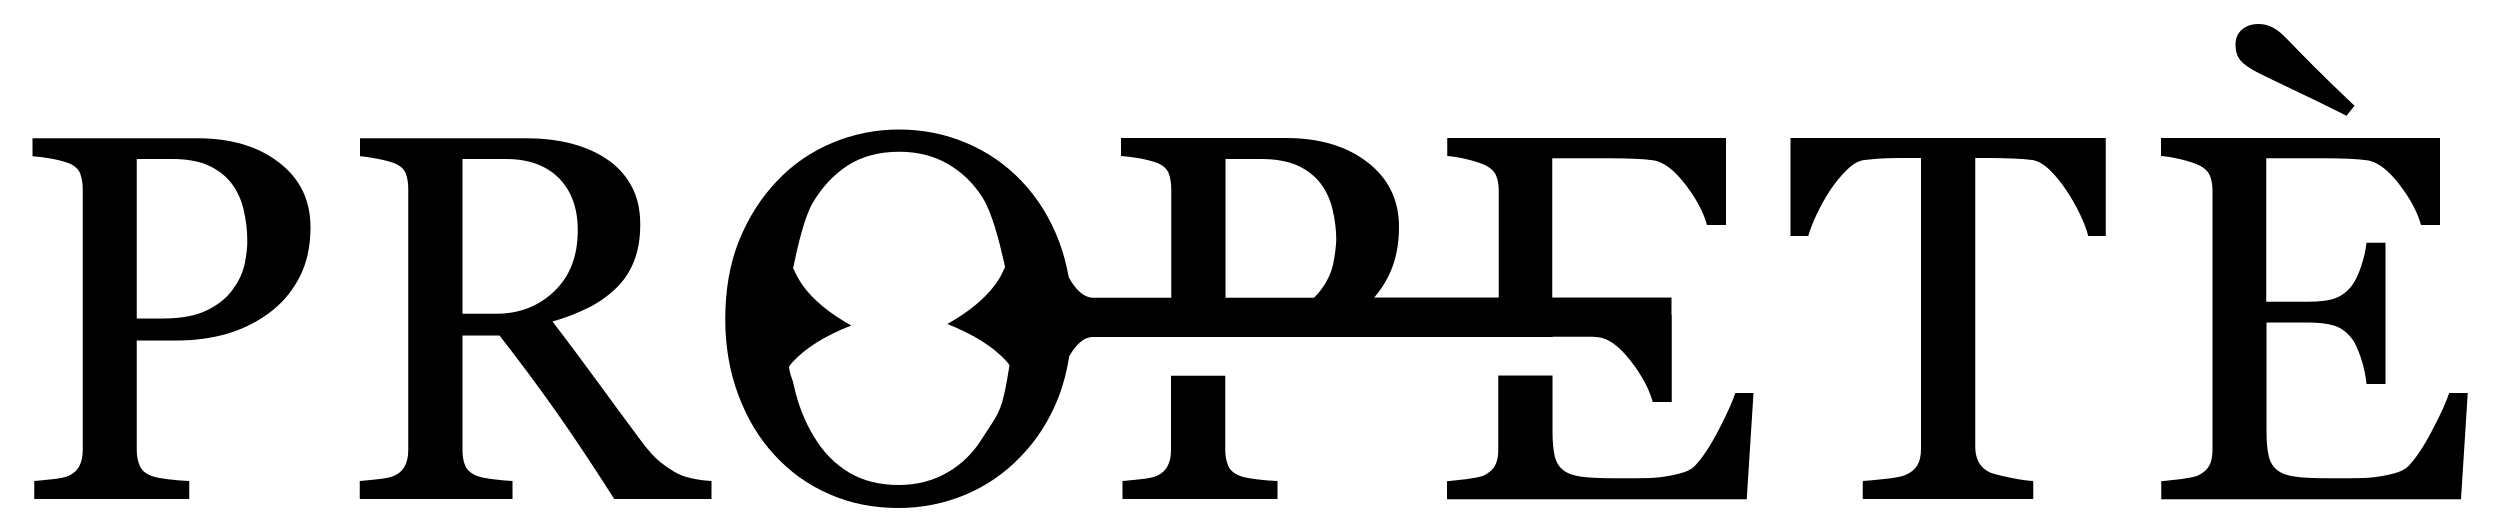
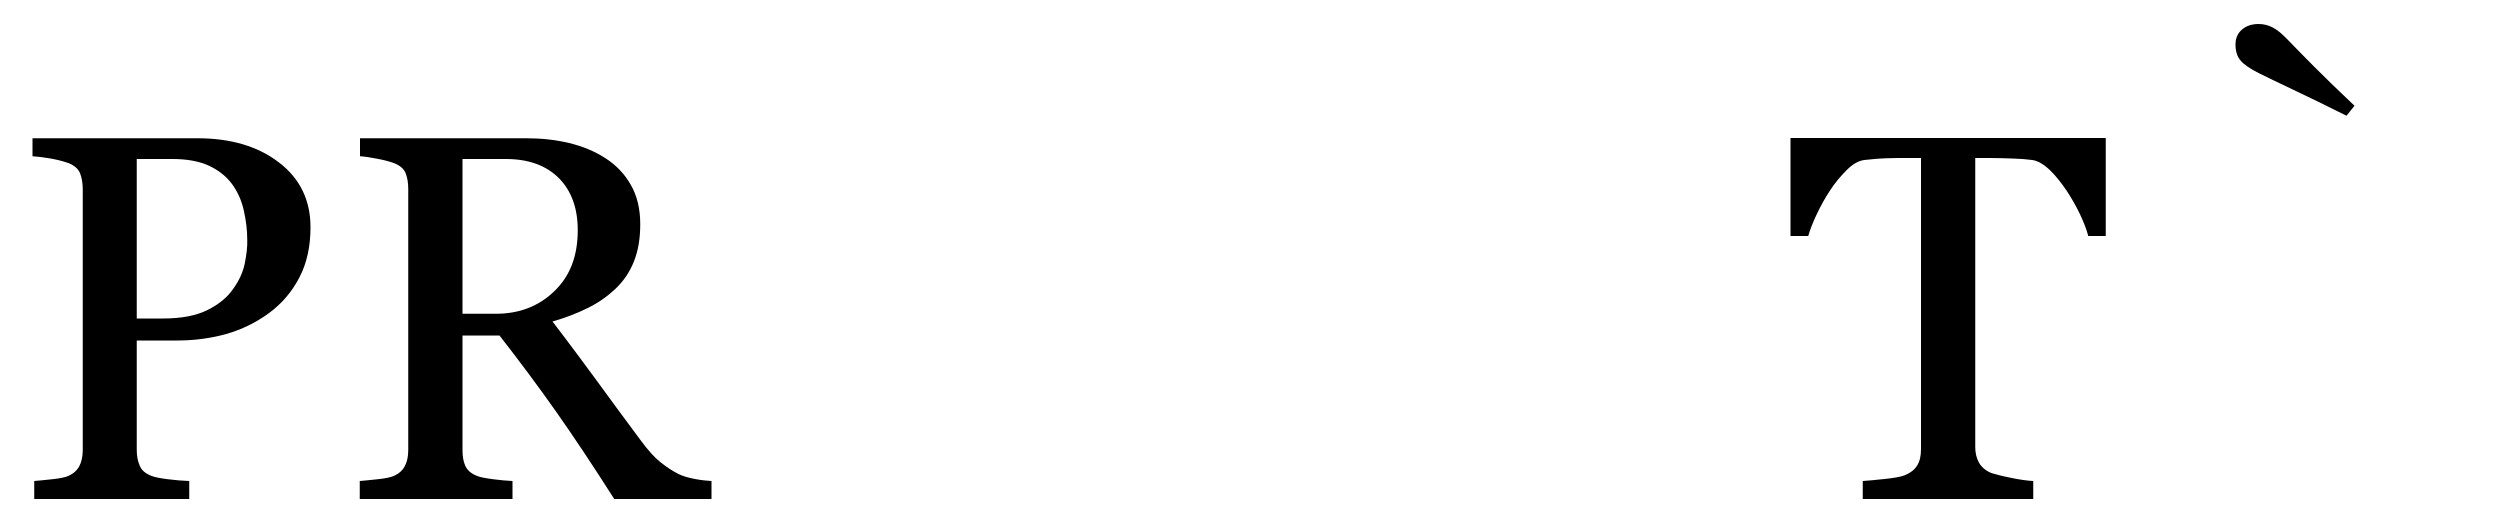
<svg xmlns="http://www.w3.org/2000/svg" version="1.1" id="Layer_1" x="0px" y="0px" viewBox="0 0 1000 212.9" style="enable-background:new 0 0 1000 212.9;" xml:space="preserve">
  <g>
    <path d="M111.6,65c-8.4-6.5-19.3-9.7-32.7-9.7H13v7.2c1.8,0.1,4,0.4,6.6,0.8c2.5,0.4,5.1,1,7.7,1.9c2.5,1,4.1,2.4,4.8,4.3   c0.7,1.9,1,4,1,6.4V180c0,2.7-0.5,4.8-1.4,6.5c-0.9,1.7-2.4,3-4.4,3.9c-1.2,0.5-3.4,1-6.5,1.3c-3.1,0.3-5.4,0.6-7.1,0.7v7.2h62   v-7.2c-2.6-0.1-5.4-0.3-8.5-0.7c-3.1-0.4-5.2-0.8-6.5-1.3c-2.4-0.9-4.1-2.3-4.8-4.1c-0.8-1.8-1.2-3.9-1.2-6.3v-43.8h16.2   c6.9,0,13.5-0.9,19.6-2.6c6.2-1.8,11.8-4.5,17-8.3c5.2-3.8,9.3-8.6,12.3-14.4c3-5.8,4.4-12.5,4.4-20C124.2,80.1,120,71.4,111.6,65z    M97.9,105.4c-0.7,3.5-2.3,6.9-4.6,10.1c-2.3,3.4-5.7,6.2-10.3,8.5c-4.6,2.3-10.5,3.4-17.9,3.4H54.7V63.6h14.3   c5.8,0,10.6,0.9,14.4,2.6c3.9,1.8,7,4.2,9.4,7.4c2.2,3,3.8,6.5,4.7,10.5c0.9,4,1.4,7.9,1.4,11.8C99,98.7,98.6,101.9,97.9,105.4z" />
    <path d="M903.4,29.2c3,1.5,7.6,3.7,13.9,6.7c6.3,3,13.4,6.4,21.3,10.4l3.2-4c-6.9-6.5-12.2-11.7-16.1-15.6   c-3.9-3.9-7.4-7.5-10.5-10.7c-2.3-2.4-4.3-4.1-6.1-5c-1.7-0.9-3.6-1.4-5.6-1.4c-2.9,0-5.1,0.8-6.8,2.3c-1.7,1.5-2.5,3.5-2.5,5.9   c0,2.8,0.7,5,2.2,6.6C897.7,25.9,900.1,27.5,903.4,29.2z" />
-     <path d="M687.6,171.7c-3.4,6.6-6.7,11.6-9.8,14.8c-1.2,1.2-3.1,2.2-5.9,2.9c-2.7,0.7-5.4,1.2-8,1.5c-2.5,0.3-5.6,0.4-9.3,0.4h-8.9   c-5.6,0-10-0.2-13-0.6c-3-0.4-5.5-1.2-7.2-2.5c-1.8-1.3-3-3.2-3.6-5.7c-0.6-2.5-0.9-5.9-0.9-10.3v-22h-21.7V180   c0,2.5-0.4,4.6-1.3,6.2c-0.8,1.6-2.4,3-4.5,4c-1,0.5-3.2,0.9-6.6,1.4c-3.4,0.4-6.1,0.7-8.1,0.9v7.2h119.9l2.7-42.5h-7.3   C693.2,160.2,691,165.1,687.6,171.7z" />
    <path d="M716.2,94.4h7.1c0.6-2.2,1.7-5.1,3.3-8.5c1.6-3.4,3.4-6.7,5.4-9.7c2-3.1,4.3-5.8,6.7-8.2c2.4-2.4,4.7-3.7,7-4   c2.9-0.3,5.8-0.6,9-0.7c3.1-0.1,5.7-0.1,7.8-0.1h5.9v116.4c0,2.8-0.5,5-1.6,6.7c-1.1,1.7-2.7,2.9-4.9,3.8c-1.5,0.6-4.2,1.1-8.1,1.5   c-3.9,0.4-6.8,0.7-8.7,0.8v7.2h68.2v-7.2c-2.2-0.1-5.2-0.5-9.1-1.3c-3.9-0.8-6.5-1.5-7.7-1.9c-2.4-1-4-2.5-5-4.3   c-1-1.9-1.4-3.9-1.4-6.2V63.2h5.9c2.7,0,5.7,0.1,8.9,0.2c3.2,0.1,5.8,0.3,8,0.6c2.2,0.3,4.6,1.7,7,4c2.4,2.3,4.6,5.1,6.7,8.2   c2,3,3.8,6.2,5.4,9.5c1.6,3.4,2.7,6.3,3.3,8.7h7V55.2H716.2V94.4z" />
-     <path d="M979.7,157.1c-1,3.1-3.1,8-6.6,14.6c-3.4,6.6-6.7,11.6-9.8,14.8c-1.2,1.2-3.1,2.2-5.8,2.9c-2.7,0.7-5.4,1.2-8,1.5   c-2.5,0.3-5.6,0.4-9.3,0.4h-8.9c-5.6,0-10-0.2-13-0.6c-3-0.4-5.5-1.2-7.2-2.5c-1.8-1.3-3-3.2-3.6-5.7c-0.6-2.5-0.9-5.9-0.9-10.3   V129h16.3c4.4,0,8,0.4,10.6,1.2c2.7,0.8,5.1,2.5,7.2,5.2c1.3,1.6,2.5,4.3,3.7,7.9c1.2,3.6,1.9,7.1,2.2,10.3h7.6V97.1h-7.6   c-0.3,2.9-1,6-2.1,9.3c-1.1,3.3-2.3,5.9-3.8,7.9c-1.8,2.3-4,4-6.4,4.9c-2.4,1-6.2,1.5-11.5,1.5h-16.3V63.3h22.7   c3.7,0,7.1,0.1,10,0.2c2.9,0.1,5.4,0.3,7.5,0.6c4.1,0.5,8.4,3.7,12.9,9.5c4.5,5.8,7.4,11.3,8.8,16.4h7.6V55.2H864.4v7.2   c1.8,0.1,4.3,0.5,7.4,1.2c3.1,0.7,5.5,1.5,7.4,2.3c2.4,1.1,3.9,2.5,4.7,4.2c0.7,1.7,1.1,3.7,1.1,6V180c0,2.5-0.4,4.6-1.3,6.2   c-0.8,1.6-2.4,3-4.5,4c-1,0.5-3.2,0.9-6.6,1.4c-3.4,0.4-6.1,0.7-8.1,0.9v7.2h119.9l2.7-42.5H979.7z" />
-     <path d="M496.1,190.4c-2.4-0.9-4.1-2.3-4.8-4.1c-0.8-1.8-1.2-3.9-1.2-6.3v-29.7h-21.7V180c0,2.7-0.5,4.8-1.4,6.5   c-0.9,1.7-2.4,3-4.4,3.9c-1.2,0.5-3.4,1-6.5,1.3c-3.1,0.3-5.4,0.6-7.1,0.7v7.2h62v-7.2c-2.6-0.1-5.4-0.3-8.5-0.7   C499.5,191.3,497.3,190.9,496.1,190.4z" />
    <path d="M271.4,189.6c-2.4-1.2-4.8-2.8-7.2-4.7c-2.4-1.9-5.1-4.9-8.1-9c-6.9-9.2-12.6-17.1-17.3-23.5c-4.7-6.4-10.6-14.4-17.8-23.8   c5.2-1.5,9.9-3.3,14.1-5.4c4.3-2.1,7.9-4.7,11-7.6c3.3-3.1,5.8-6.8,7.5-11.1c1.7-4.3,2.5-9.2,2.5-14.8c0-6.2-1.3-11.5-3.8-15.8   c-2.5-4.4-5.9-7.9-10.1-10.6c-4.3-2.8-9.2-4.8-14.6-6.1c-5.4-1.3-11.1-1.9-17.2-1.9H144v7.2c1.9,0.1,4.2,0.5,6.9,1   c2.7,0.5,4.9,1.1,6.6,1.7c2.5,1,4.1,2.3,4.8,4.2c0.7,1.8,1,3.9,1,6.3V180c0,2.7-0.5,4.8-1.4,6.5c-0.9,1.7-2.4,3-4.4,3.9   c-1.2,0.5-3.4,1-6.5,1.3c-3.1,0.3-5.4,0.6-7.1,0.7v7.2h61.1v-7.2c-2.1-0.1-4.7-0.3-7.7-0.7c-3-0.4-5.2-0.8-6.4-1.3   c-2.4-0.9-4-2.3-4.8-4.1c-0.8-1.8-1.1-3.9-1.1-6.3v-45.8h14.8c8.1,10.4,15.7,20.6,22.6,30.4c6.9,9.8,14.7,21.5,23.3,35h38.9v-7.2   c-1.8-0.1-4-0.3-6.6-0.8C275.4,191.1,273.2,190.5,271.4,189.6z M198.4,125.5H185V63.6h17.3c9.2,0,16.2,2.6,21.3,7.7   c5,5.1,7.5,12,7.5,20.8c0,10.3-3.1,18.4-9.4,24.4C215.5,122.5,207.7,125.5,198.4,125.5z" />
-     <path d="M317.1,107.3c0,0,0,0.1,0.1,0.1l0-0.7C317.1,106.9,317.1,107.1,317.1,107.3z" />
-     <path d="M621.1,134.7h16c0.8,0.1,1.6,0.1,2.3,0.2c4.1,0.5,8.4,3.7,12.9,9.5c4.5,5.8,7.4,11.3,8.8,16.4h7.6v-34.8h-0.1v-7h-0.1   h-19.6h-28V63.3h22.7c3.7,0,7.1,0.1,10,0.2c2.9,0.1,5.4,0.3,7.5,0.6c4.1,0.5,8.4,3.7,12.9,9.5c4.5,5.8,7.4,11.3,8.8,16.4h7.6V55.2   H578.9v7.2c1.8,0.1,4.3,0.5,7.4,1.2c3.1,0.7,5.5,1.5,7.4,2.3c2.4,1.1,3.9,2.5,4.7,4.2c0.7,1.7,1.1,3.7,1.1,6v42.9h-49.8   c2.1-2.5,4-5.2,5.5-8.2c3-5.8,4.4-12.5,4.4-20c0-10.8-4.2-19.4-12.6-25.9c-8.4-6.5-19.3-9.7-32.7-9.7h-65.9v7.2   c1.8,0.1,4,0.4,6.6,0.8c2.5,0.4,5.1,1,7.7,1.9c2.5,1,4.1,2.4,4.8,4.3c0.7,1.9,1,4,1,6.4v43.3h-31.1c-4.1,0-7.4-3.6-9.9-8.2   c-0.9-5-2.2-9.9-3.9-14.4c-3.6-9.4-8.6-17.4-15-24.1c-6.2-6.5-13.5-11.6-22-15.2c-8.5-3.6-17.5-5.4-27.1-5.4   c-9.2,0-18.1,1.8-26.5,5.3c-8.4,3.5-15.9,8.6-22.2,15.3c-6.4,6.7-11.5,14.7-15.2,23.9c-3.7,9.2-5.5,19.7-5.5,31.4   c0,10.7,1.7,20.8,5.2,30.2c3.5,9.4,8.3,17.4,14.4,24c6.1,6.7,13.4,12,21.9,15.7c8.5,3.8,17.8,5.6,27.8,5.6c9.4,0,18.3-1.8,26.7-5.3   c8.3-3.5,15.7-8.5,22-15.1c6.5-6.6,11.6-14.5,15.3-23.9c2-5.2,3.4-10.7,4.3-16.4c2.5-4.4,5.6-7.7,9.6-7.7c0.3,0,0.4,0,0.7,0h30.5   h53.2h77.8H621.1z M315.5,146.7l0-0.4c0,0,0,0,0,0L315.5,146.7C315.5,146.7,315.5,146.7,315.5,146.7z M401.6,158   c-1.7,7.8-4.5,10.6-8.3,16.7c-3.7,6.1-8.4,10.9-14.2,14.2c-5.8,3.4-12.4,5.1-19.6,5.1c-7.7,0-14.4-1.7-19.9-5   c-5.6-3.4-10.2-8-13.8-14c-3.8-6.1-6.6-13.1-8.3-21c-0.8-3.6-1.4-3.3-1.9-7.3c0.4-0.5,0.7-1.1,1.2-1.6c5.3-5.9,13.2-10.8,23.7-14.9   c-8.6-4.8-15.1-10.1-19.3-15.9c-1.6-2.2-2.8-4.5-3.9-7l0,0.4c0-0.1,0-0.1-0.1-0.1l0-0.4c0,0.1,0,0.2,0,0.3c0,0,0-0.1,0-0.1   c0.1-0.3,0.1-0.6,0.2-0.9c1.7-8,4.2-19.2,7.6-25.2c3.6-6.2,8.2-11.2,13.9-15c5.7-3.7,12.6-5.6,20.8-5.6c7.3,0,13.7,1.6,19.3,4.8   c5.6,3.2,10.3,7.7,14,13.5c3.7,5.8,6.6,17.1,8.5,25.4c0.2,0.7,0.3,1.5,0.5,2.3c0,0,0,0,0,0.1c-1,2.4-2.2,4.7-3.8,6.9   c-4.3,5.8-10.7,11.1-19.3,15.9c10.4,4.1,18.3,9,23.7,14.9c0.5,0.5,0.8,1.1,1.2,1.6c0,0,0,0,0,0l0,0   C403.1,150.3,402.5,154.3,401.6,158z M533.3,105.4c-0.7,3.5-2.3,6.9-4.6,10.1c-0.9,1.3-2,2.5-3.1,3.6h-35.4V63.6h14.3   c5.8,0,10.6,0.9,14.5,2.6c3.9,1.8,7,4.2,9.4,7.4c2.2,3,3.8,6.5,4.7,10.5c0.9,4,1.4,7.9,1.4,11.8C534.4,98.7,534,101.9,533.3,105.4z   " />
  </g>
</svg>